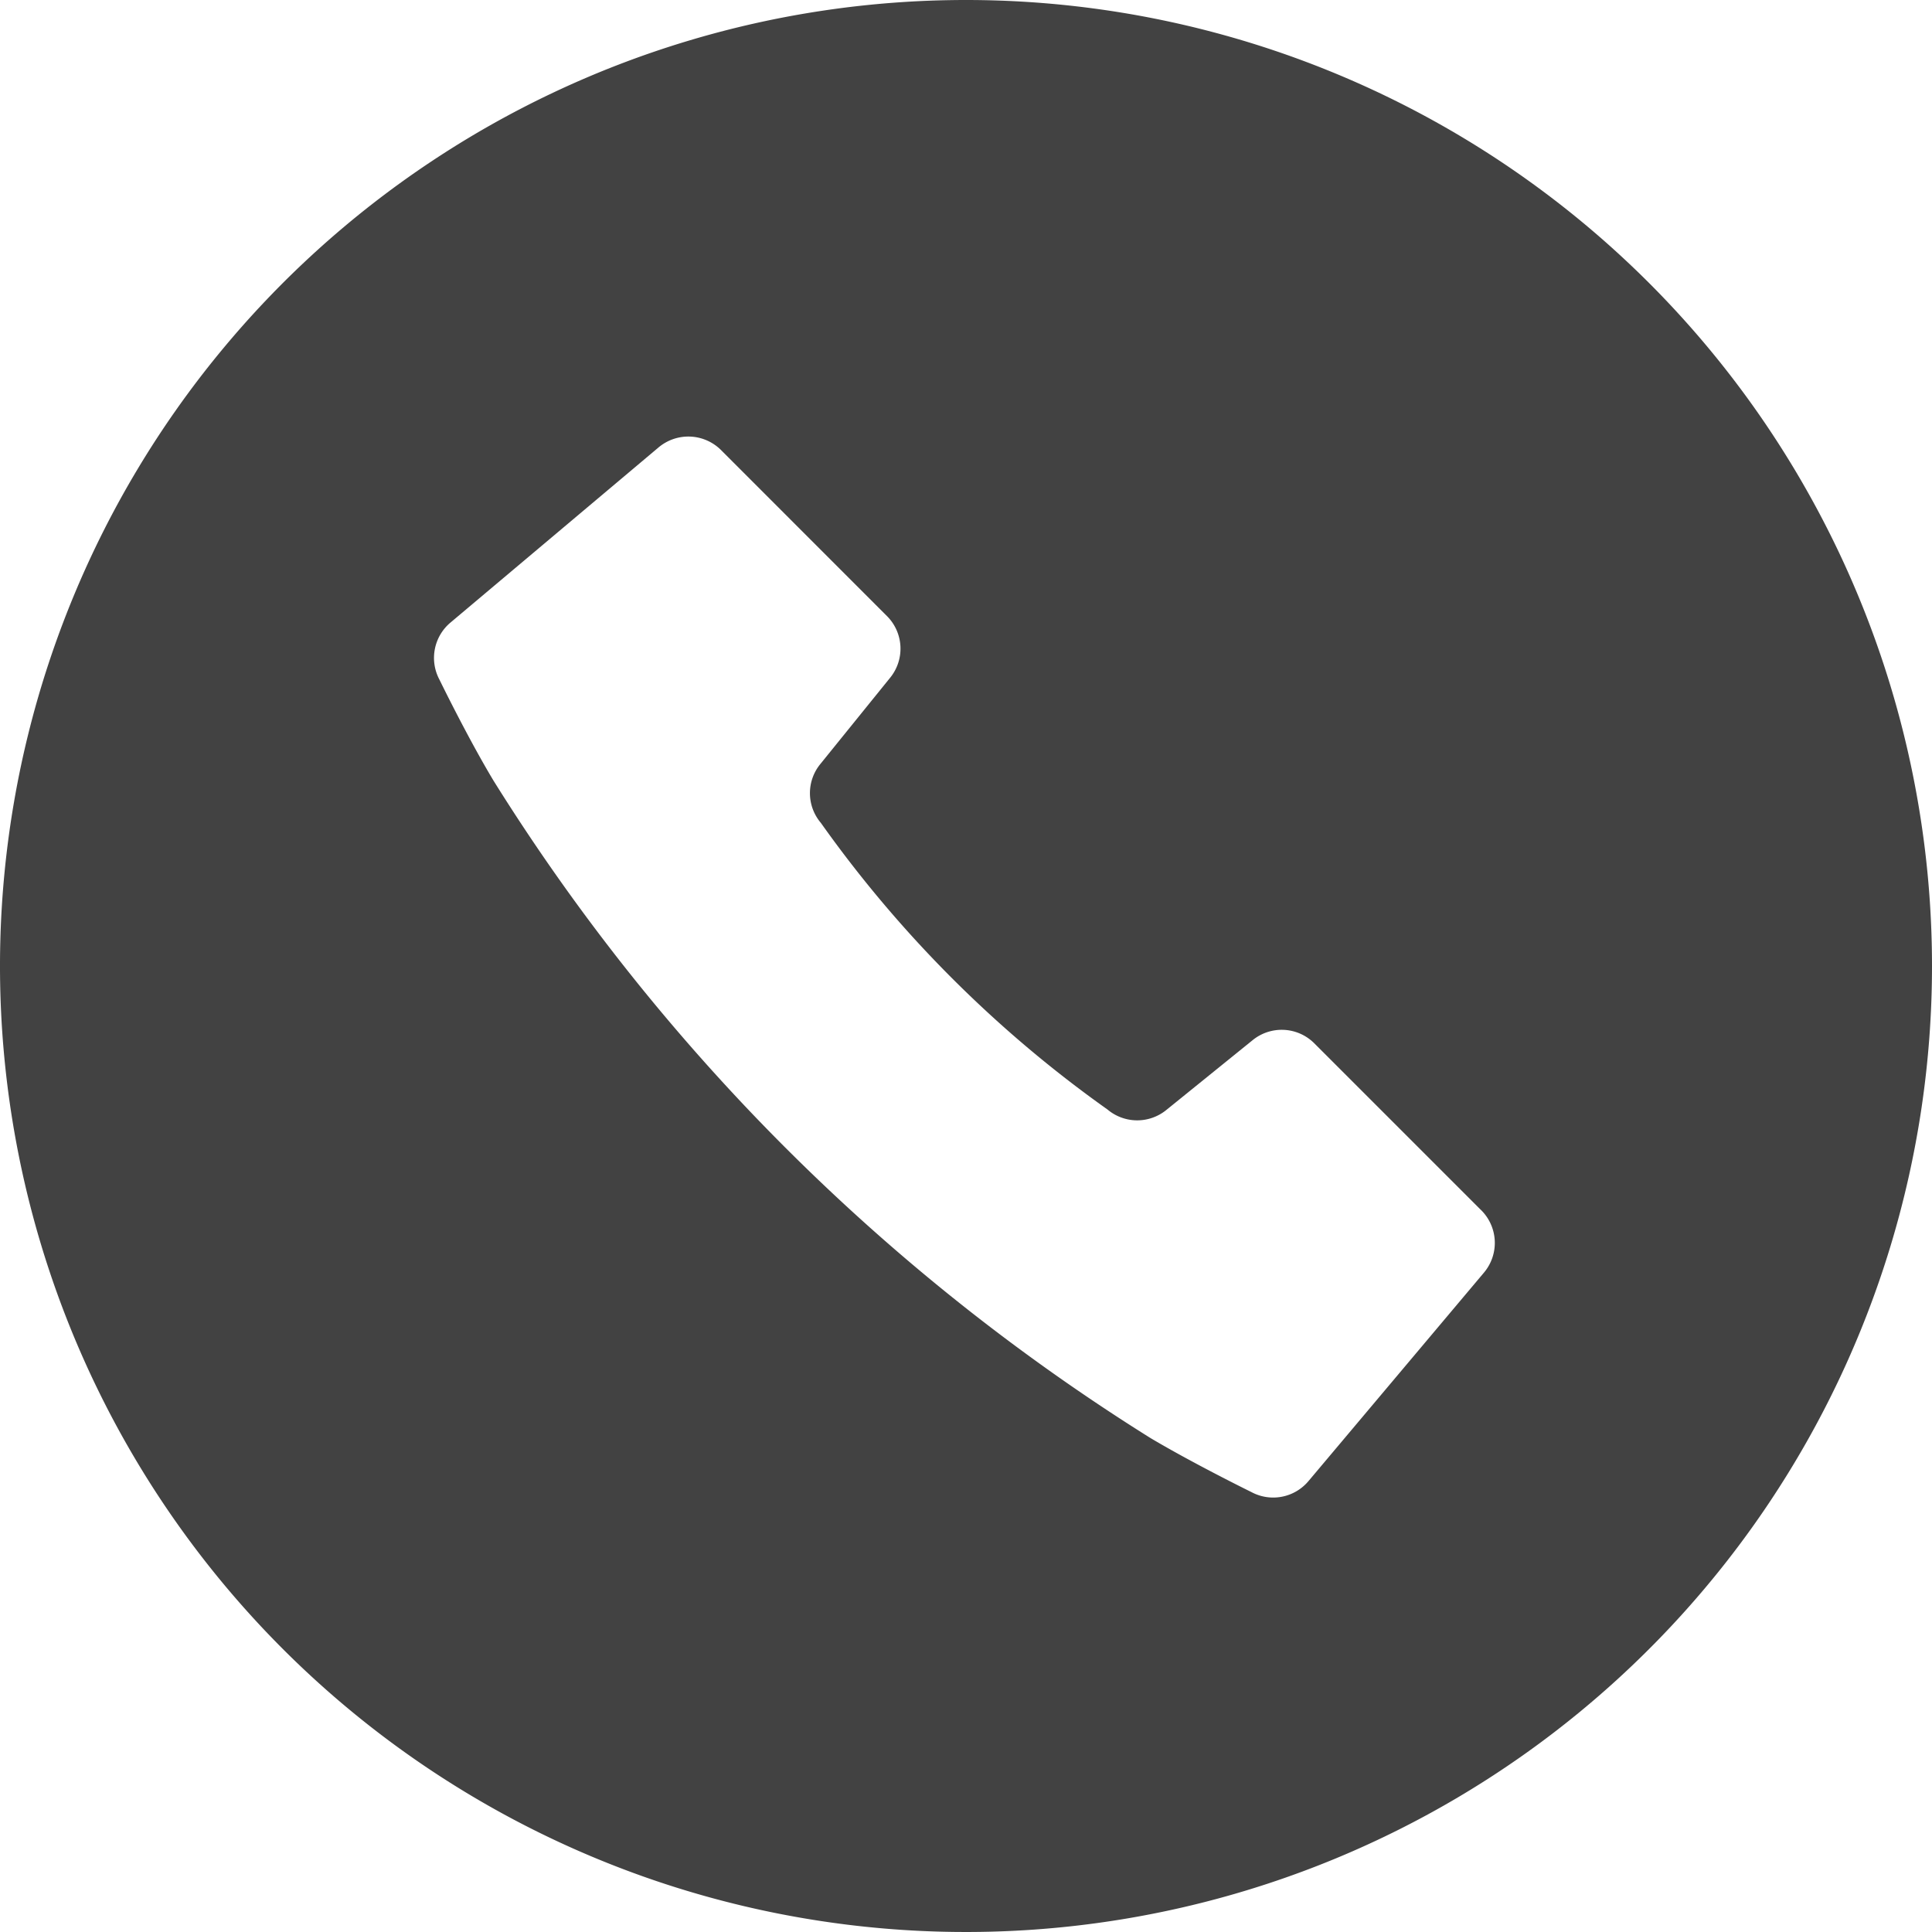
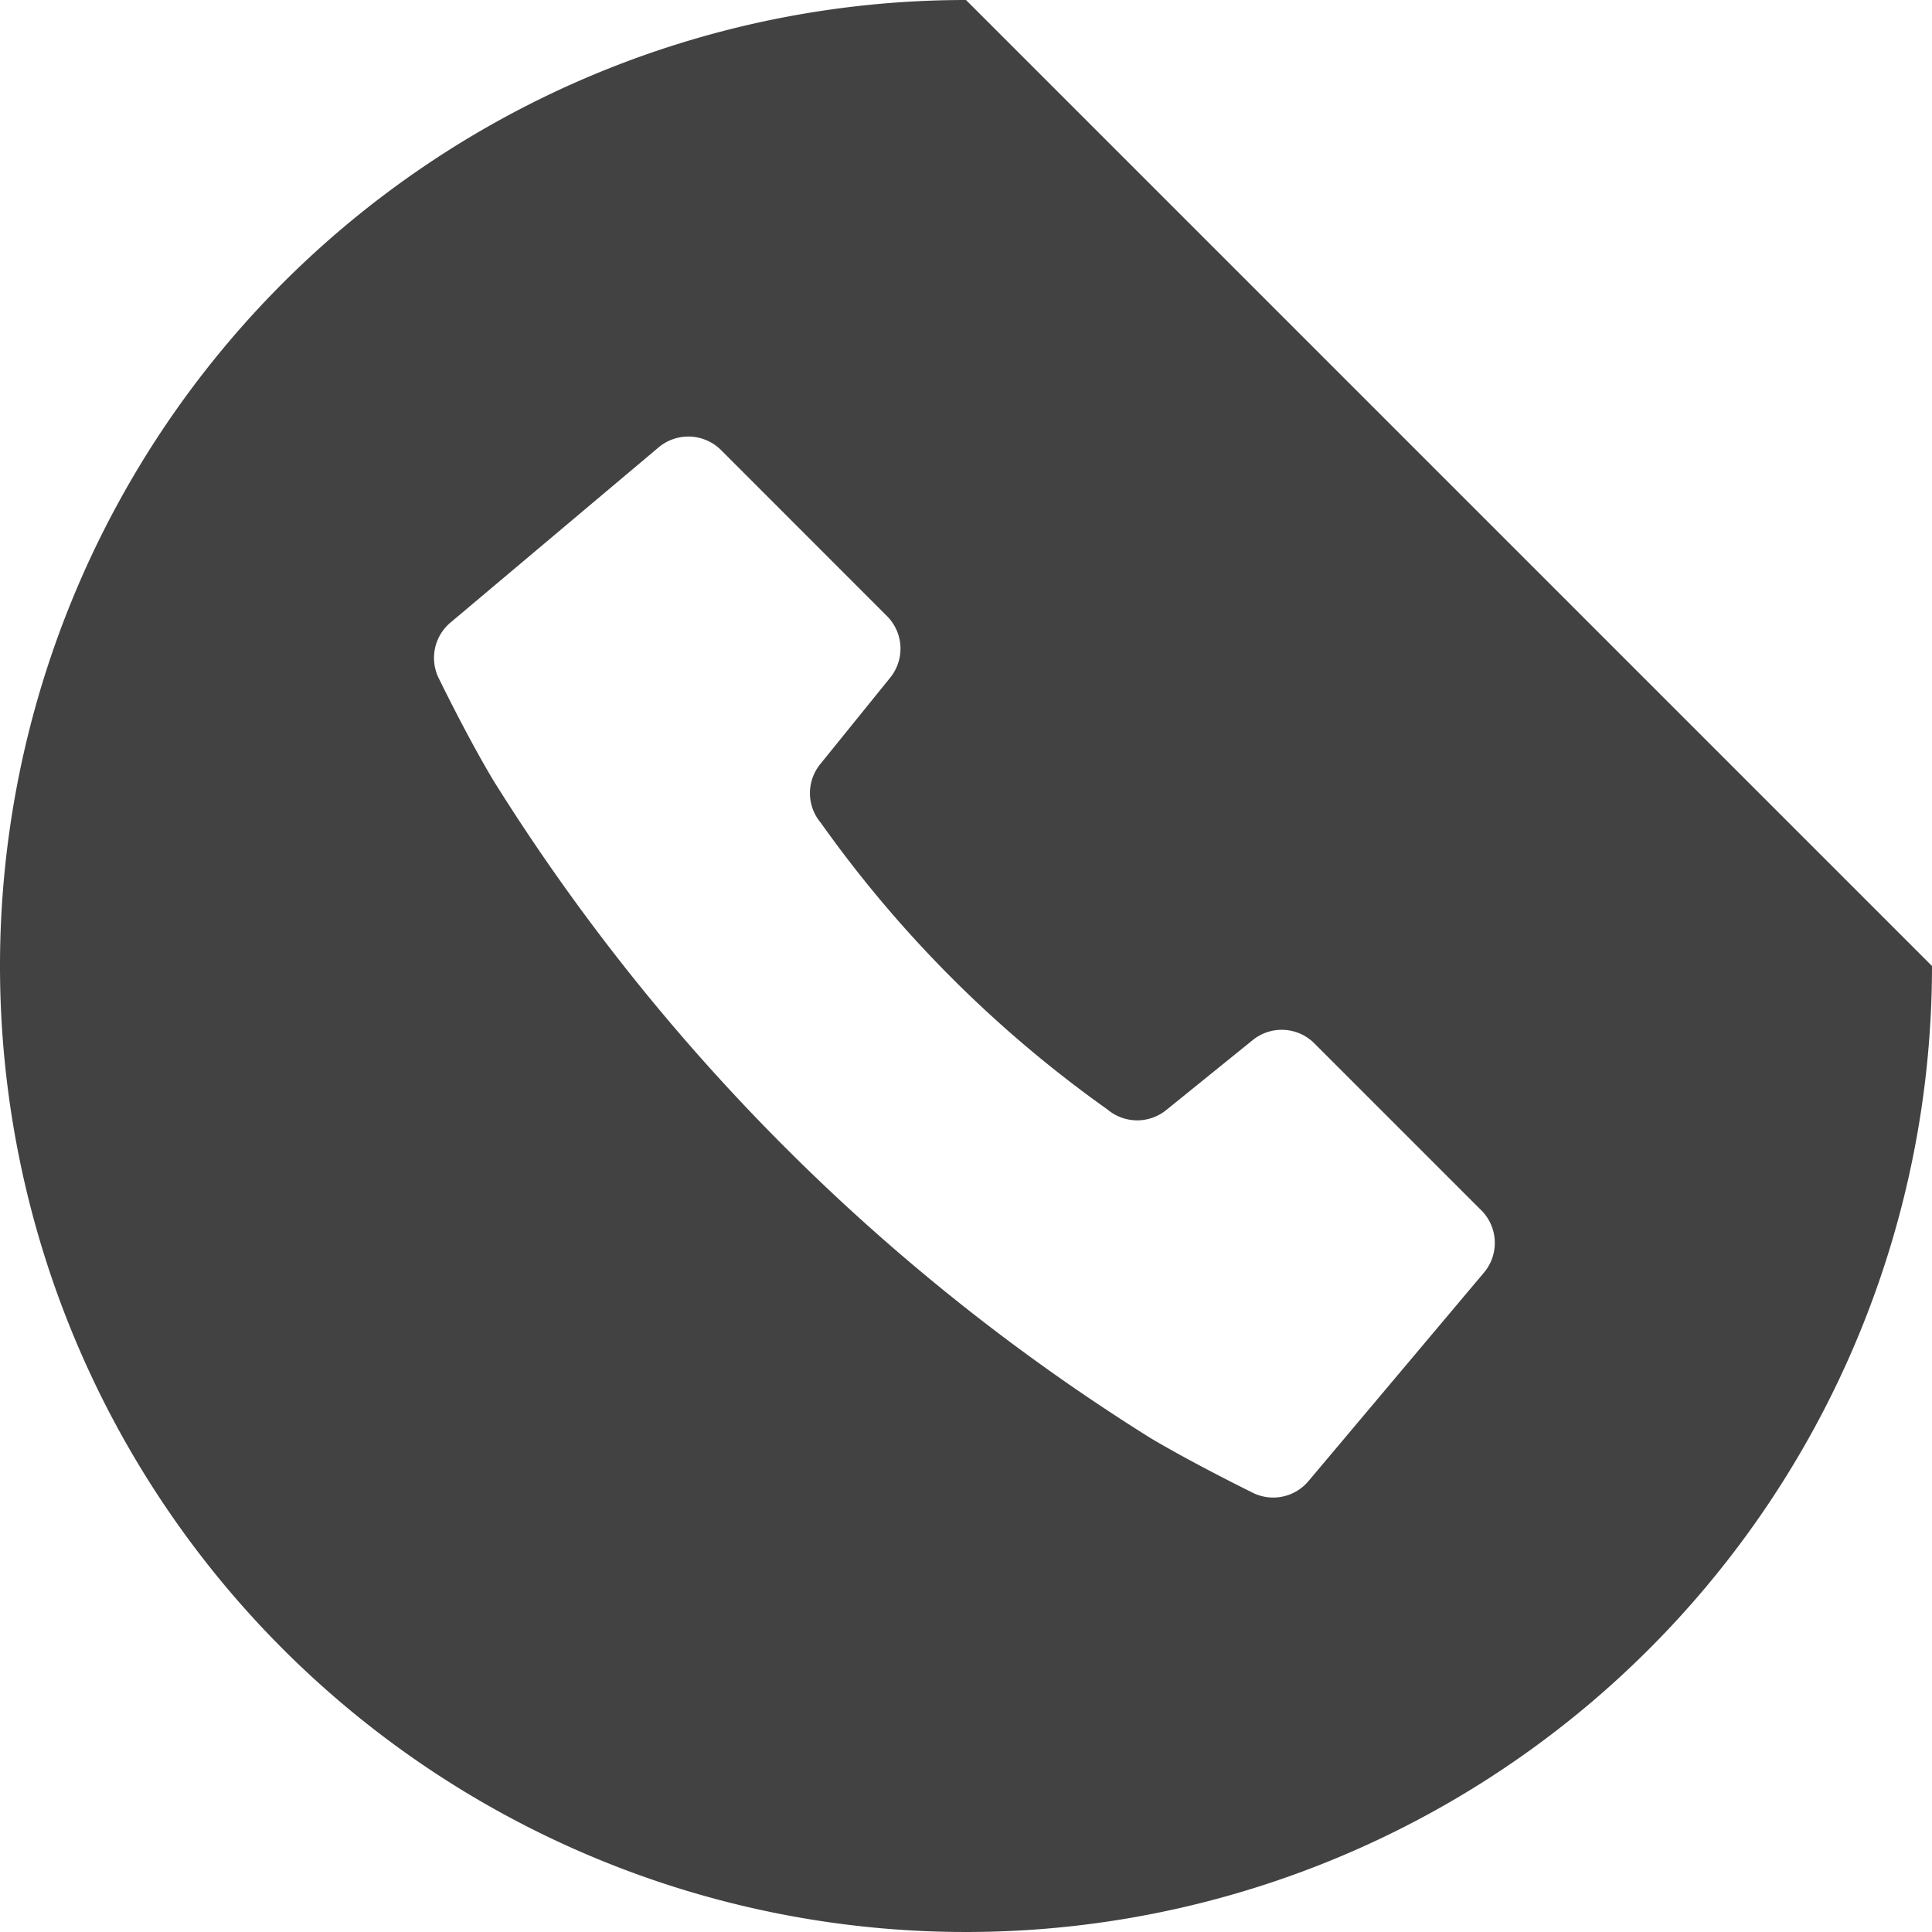
<svg xmlns="http://www.w3.org/2000/svg" width="22.038" height="22.038" viewBox="0 0 22.038 22.038">
  <g id="グループ_5" data-name="グループ 5" transform="translate(-2429.342 -4321.994)">
-     <path id="パス_3" data-name="パス 3" d="M2440.361,4321.994a11.019,11.019,0,1,0,11.019,11.019A11.02,11.02,0,0,0,2440.361,4321.994Zm5.907,14.518-2,2.376a.525.525,0,0,1-.651.126s-.652-.32-1.151-.616a23.548,23.548,0,0,1-7.495-7.5c-.3-.5-.616-1.151-.616-1.151a.526.526,0,0,1,.125-.651l2.376-2a.528.528,0,0,1,.711.032l1.893,1.894a.525.525,0,0,1,.038.7l-.8.989a.524.524,0,0,0,.007.669,13.8,13.8,0,0,0,3.27,3.27.526.526,0,0,0,.669.007l.989-.8a.525.525,0,0,1,.7.037l1.894,1.894A.526.526,0,0,1,2446.268,4336.512Z" fill="#424242" />
+     <path id="パス_3" data-name="パス 3" d="M2440.361,4321.994a11.019,11.019,0,1,0,11.019,11.019Zm5.907,14.518-2,2.376a.525.525,0,0,1-.651.126s-.652-.32-1.151-.616a23.548,23.548,0,0,1-7.495-7.5c-.3-.5-.616-1.151-.616-1.151a.526.526,0,0,1,.125-.651l2.376-2a.528.528,0,0,1,.711.032l1.893,1.894a.525.525,0,0,1,.038.7l-.8.989a.524.524,0,0,0,.007.669,13.8,13.8,0,0,0,3.27,3.27.526.526,0,0,0,.669.007l.989-.8a.525.525,0,0,1,.7.037l1.894,1.894A.526.526,0,0,1,2446.268,4336.512Z" fill="#424242" />
  </g>
</svg>